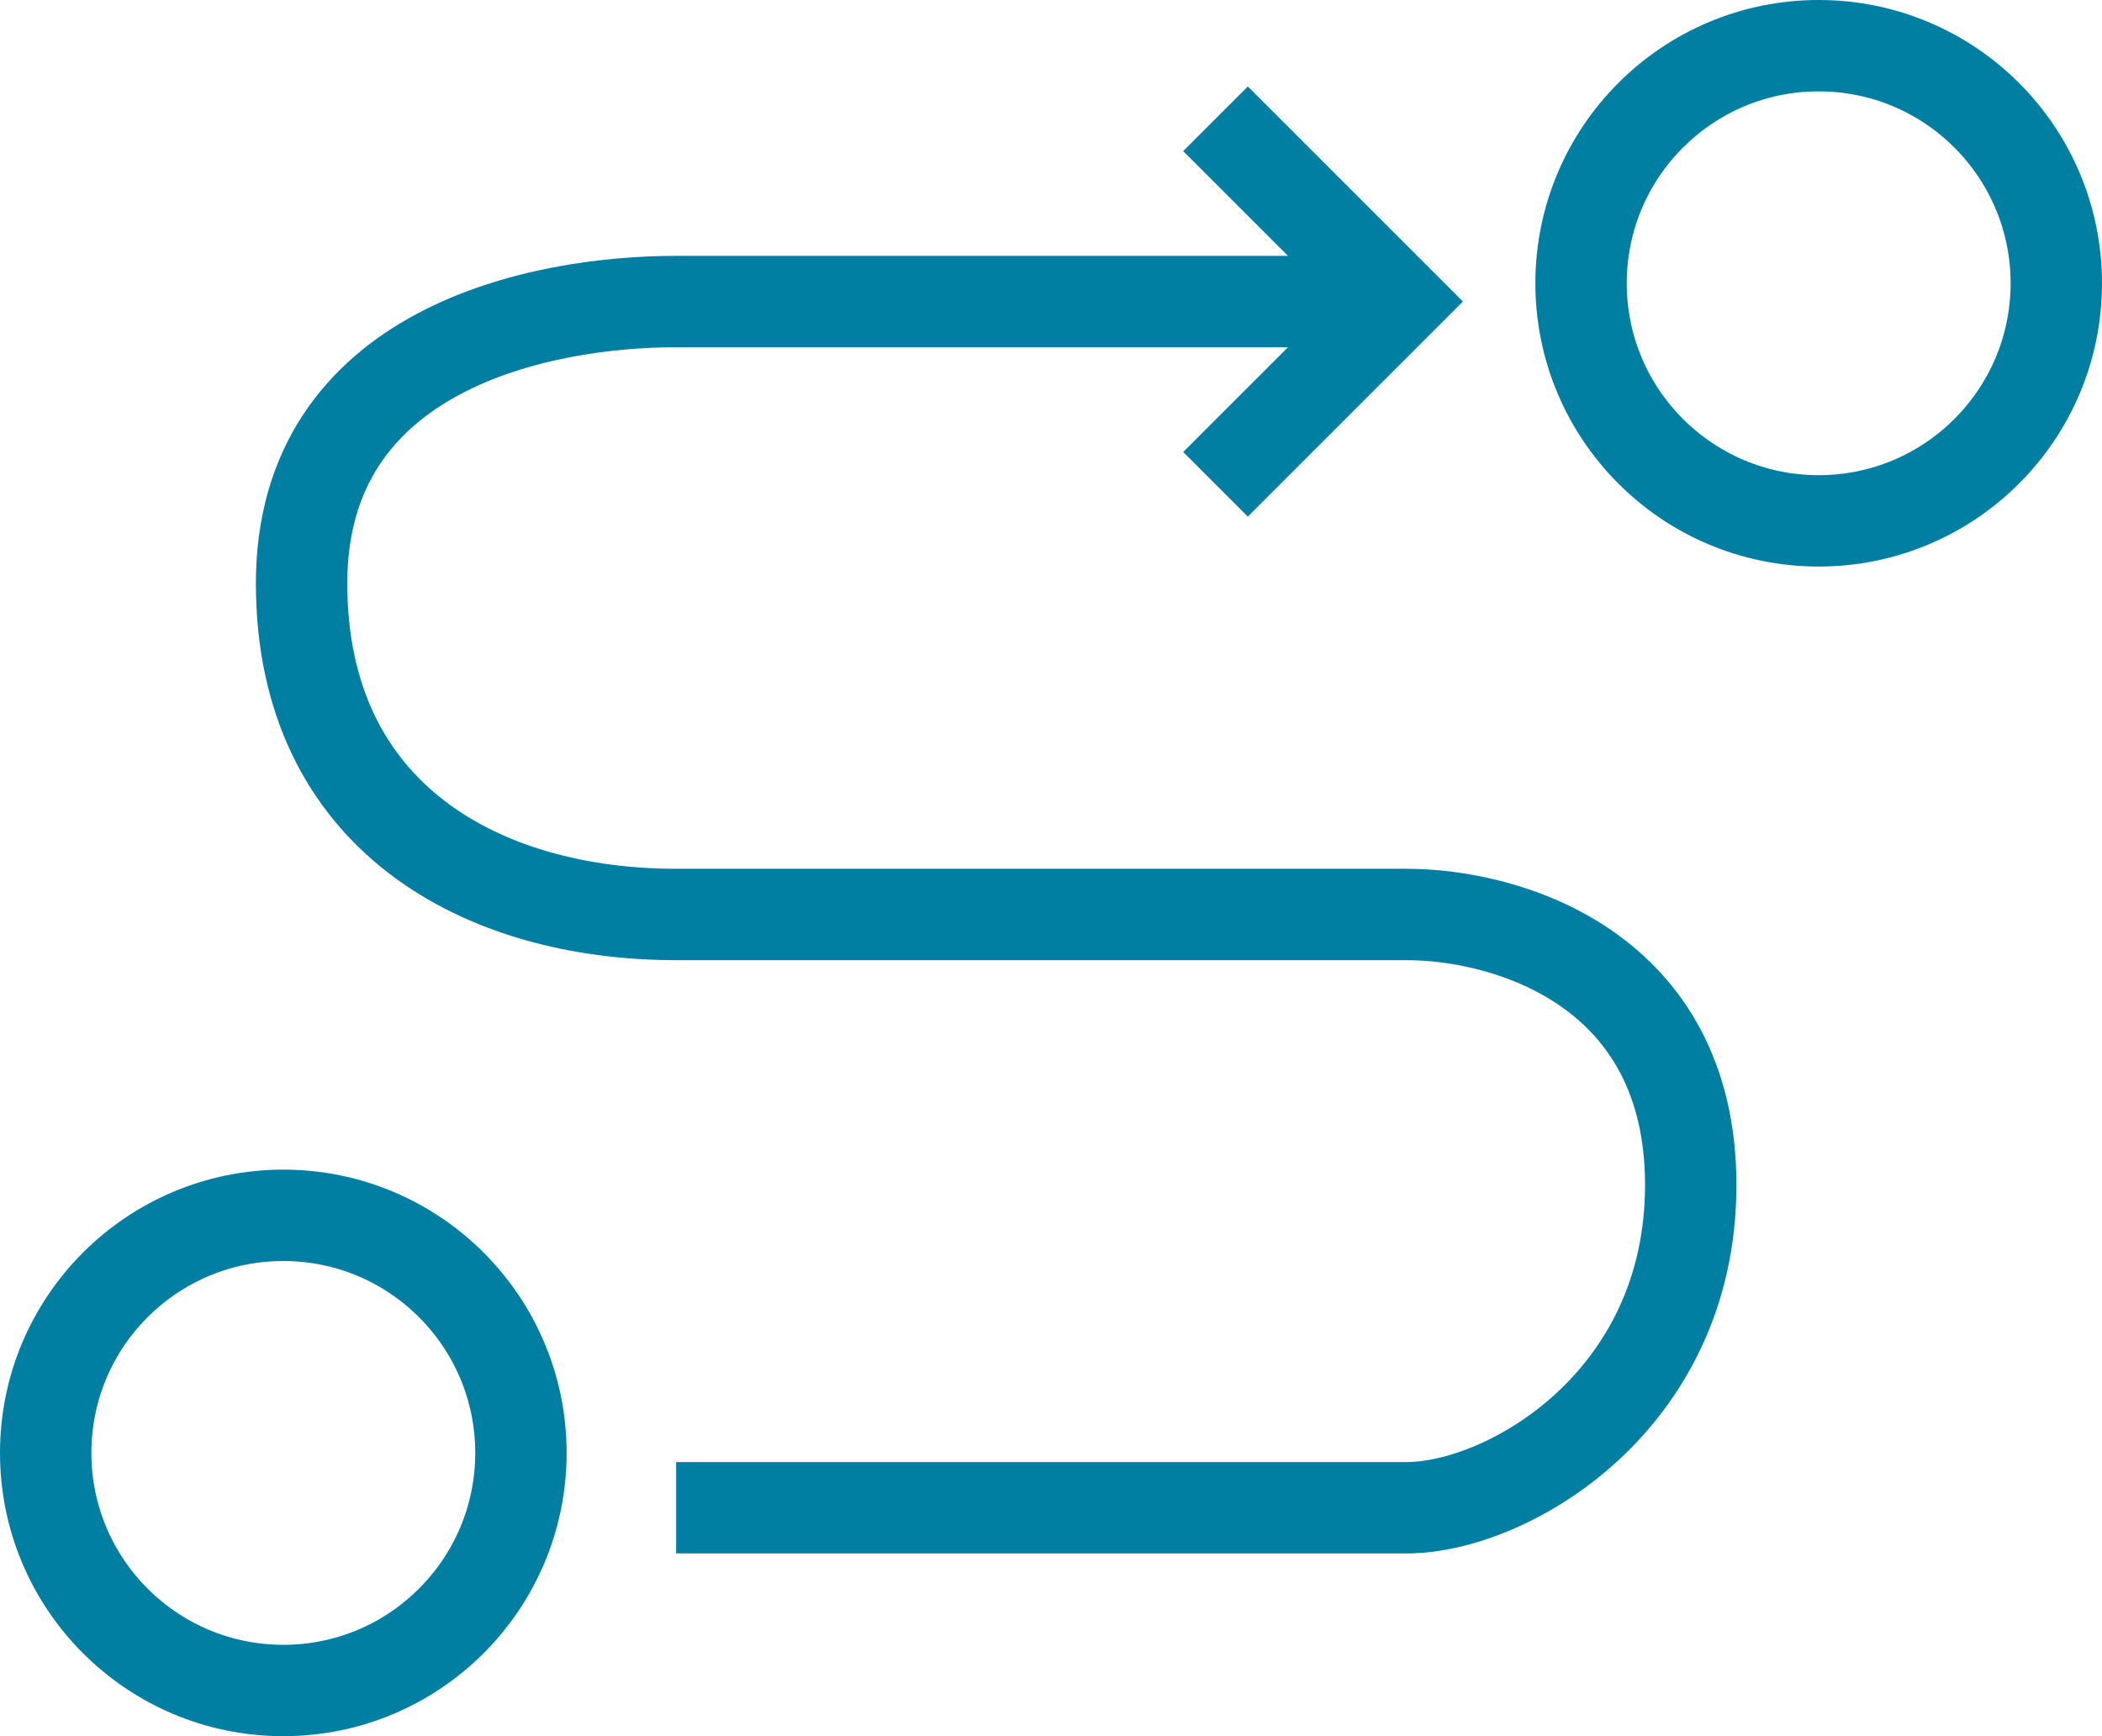
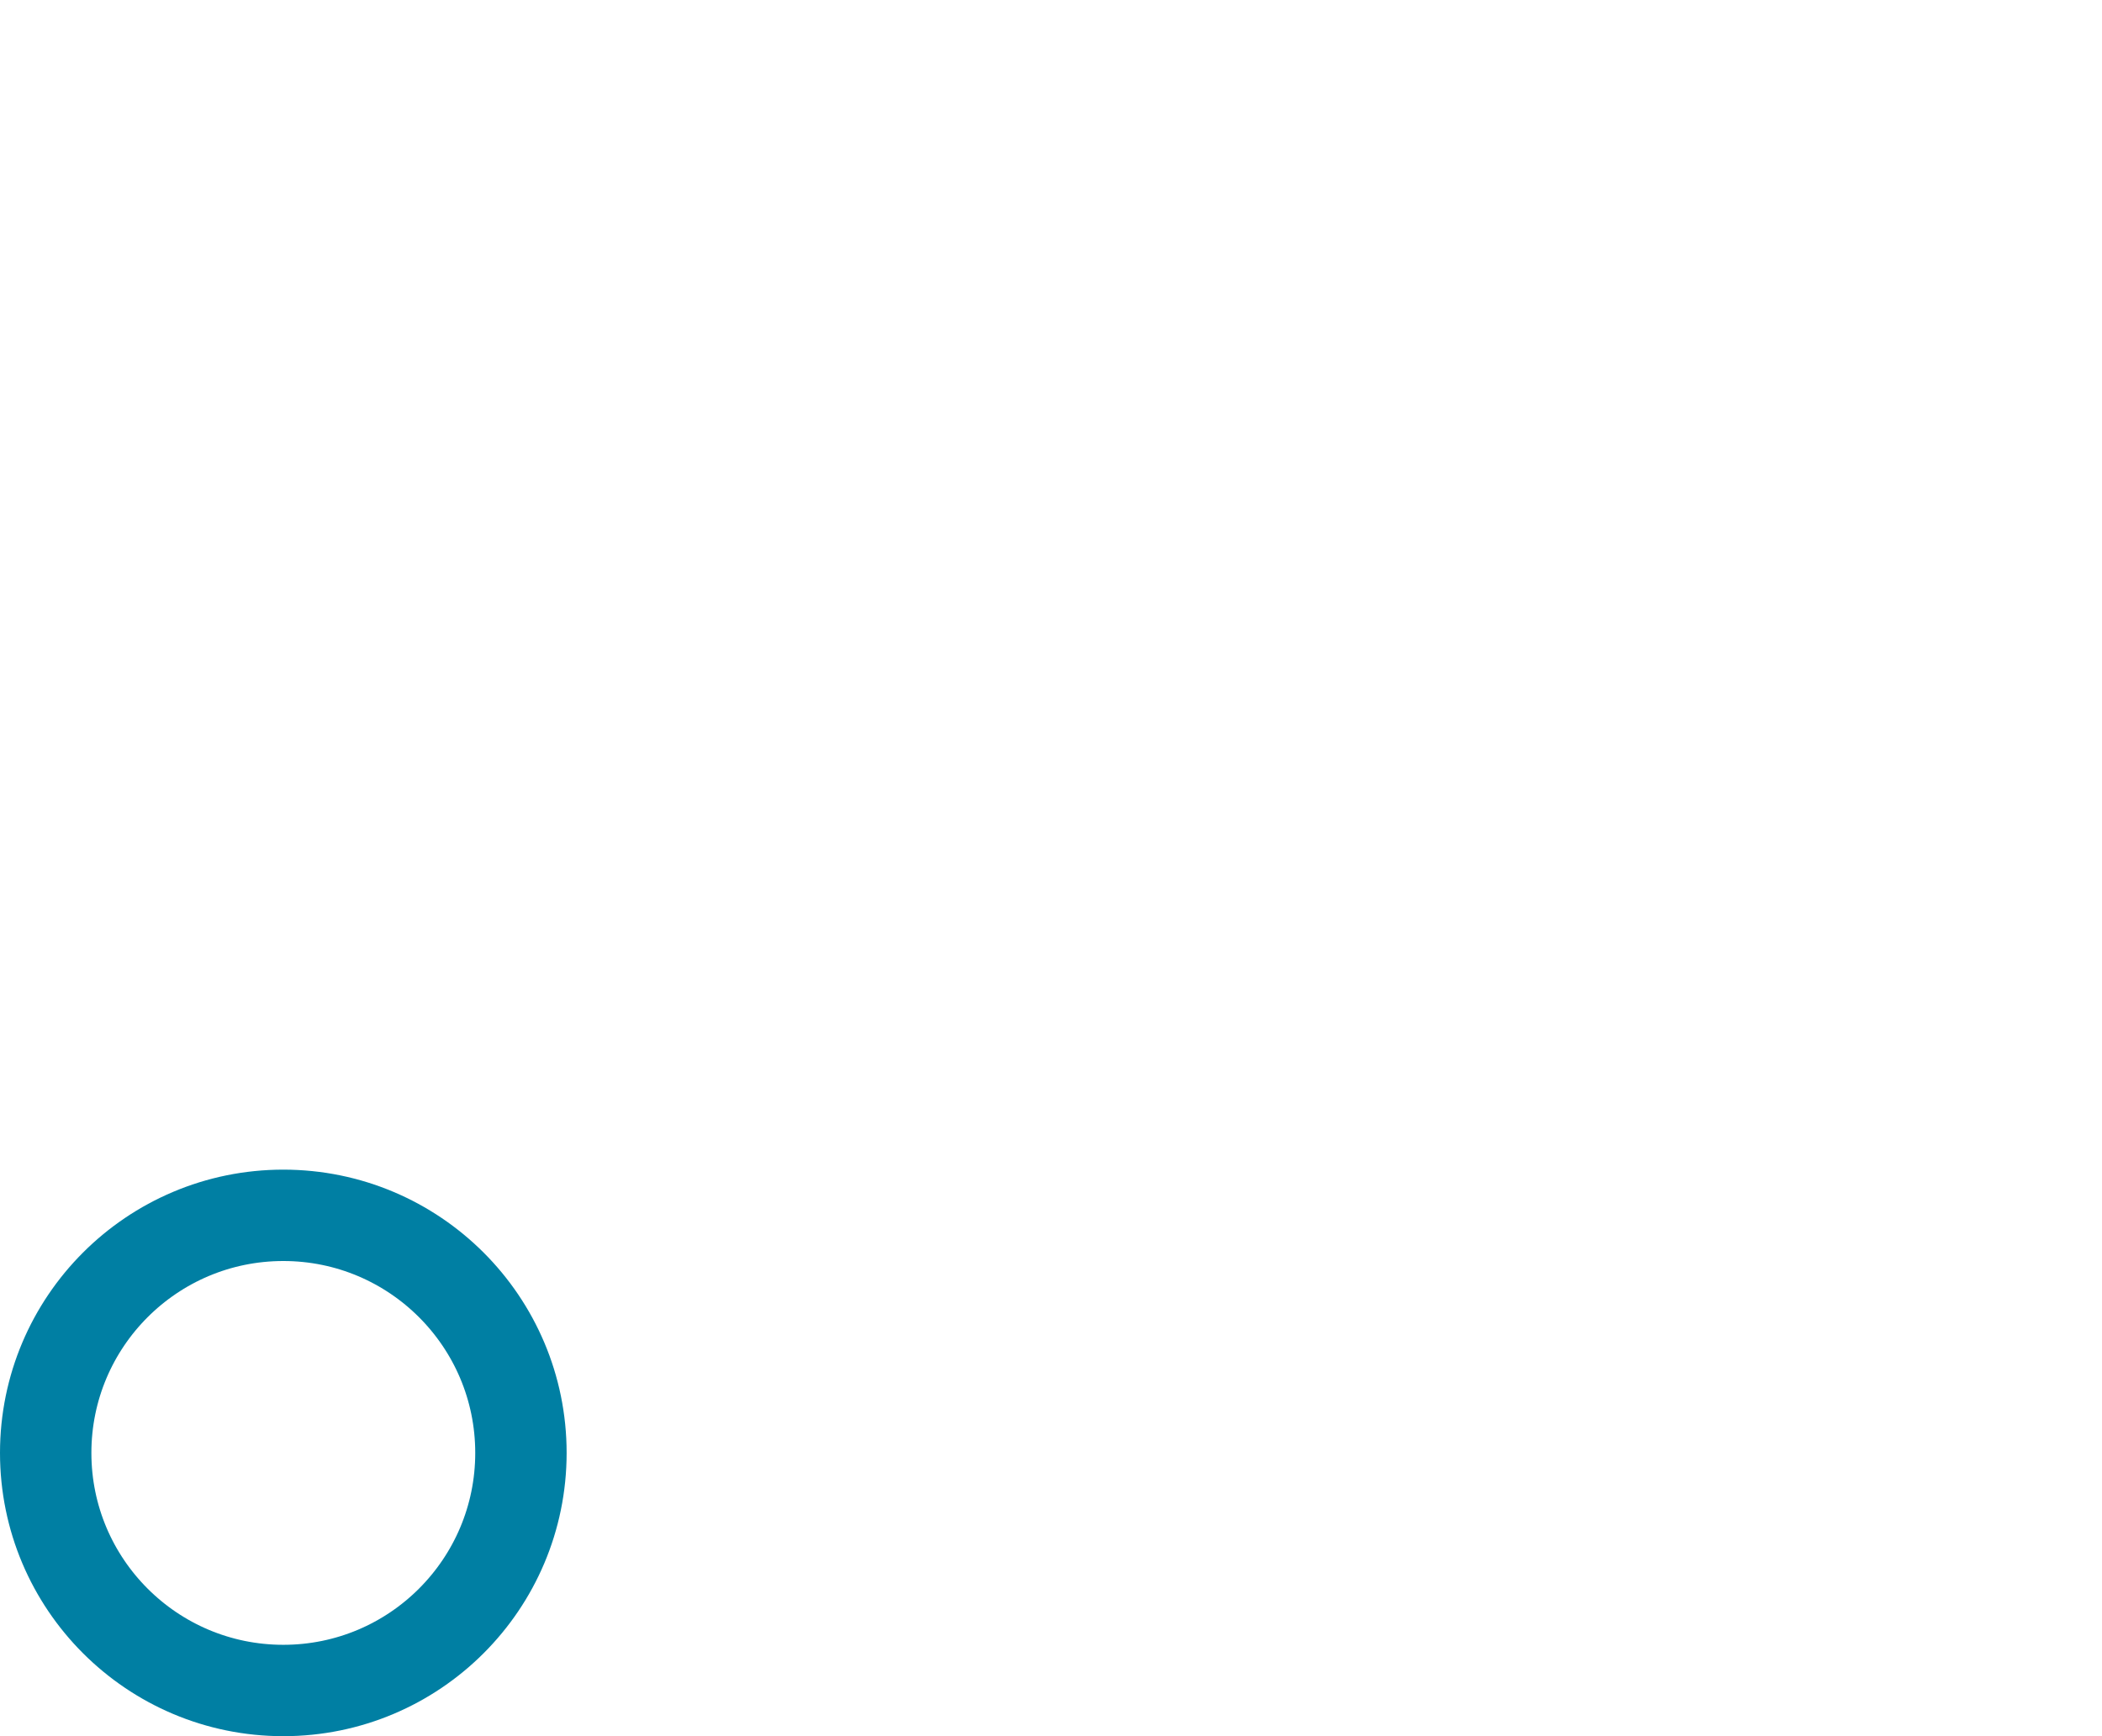
<svg xmlns="http://www.w3.org/2000/svg" width="46" height="38">
  <g fill="none" fill-rule="evenodd" stroke="#007fa3" stroke-width="2" transform="translate(1 1)">
-     <path d="M13.796 32h15.986C31.972 32 36 29.689 36 24.937s-4.029-5.922-6.218-5.922H13.796c-4.217 0-8.196-2.106-8.196-7.249 0-5.142 5.232-6.166 8.196-6.166h15.986" />
    <circle cx="5.2" cy="30.8" r="5.2" />
-     <circle cx="38.8" cy="5.2" r="5.2" />
-     <path d="M25.6 1.6l4 4-4 4" />
  </g>
</svg>